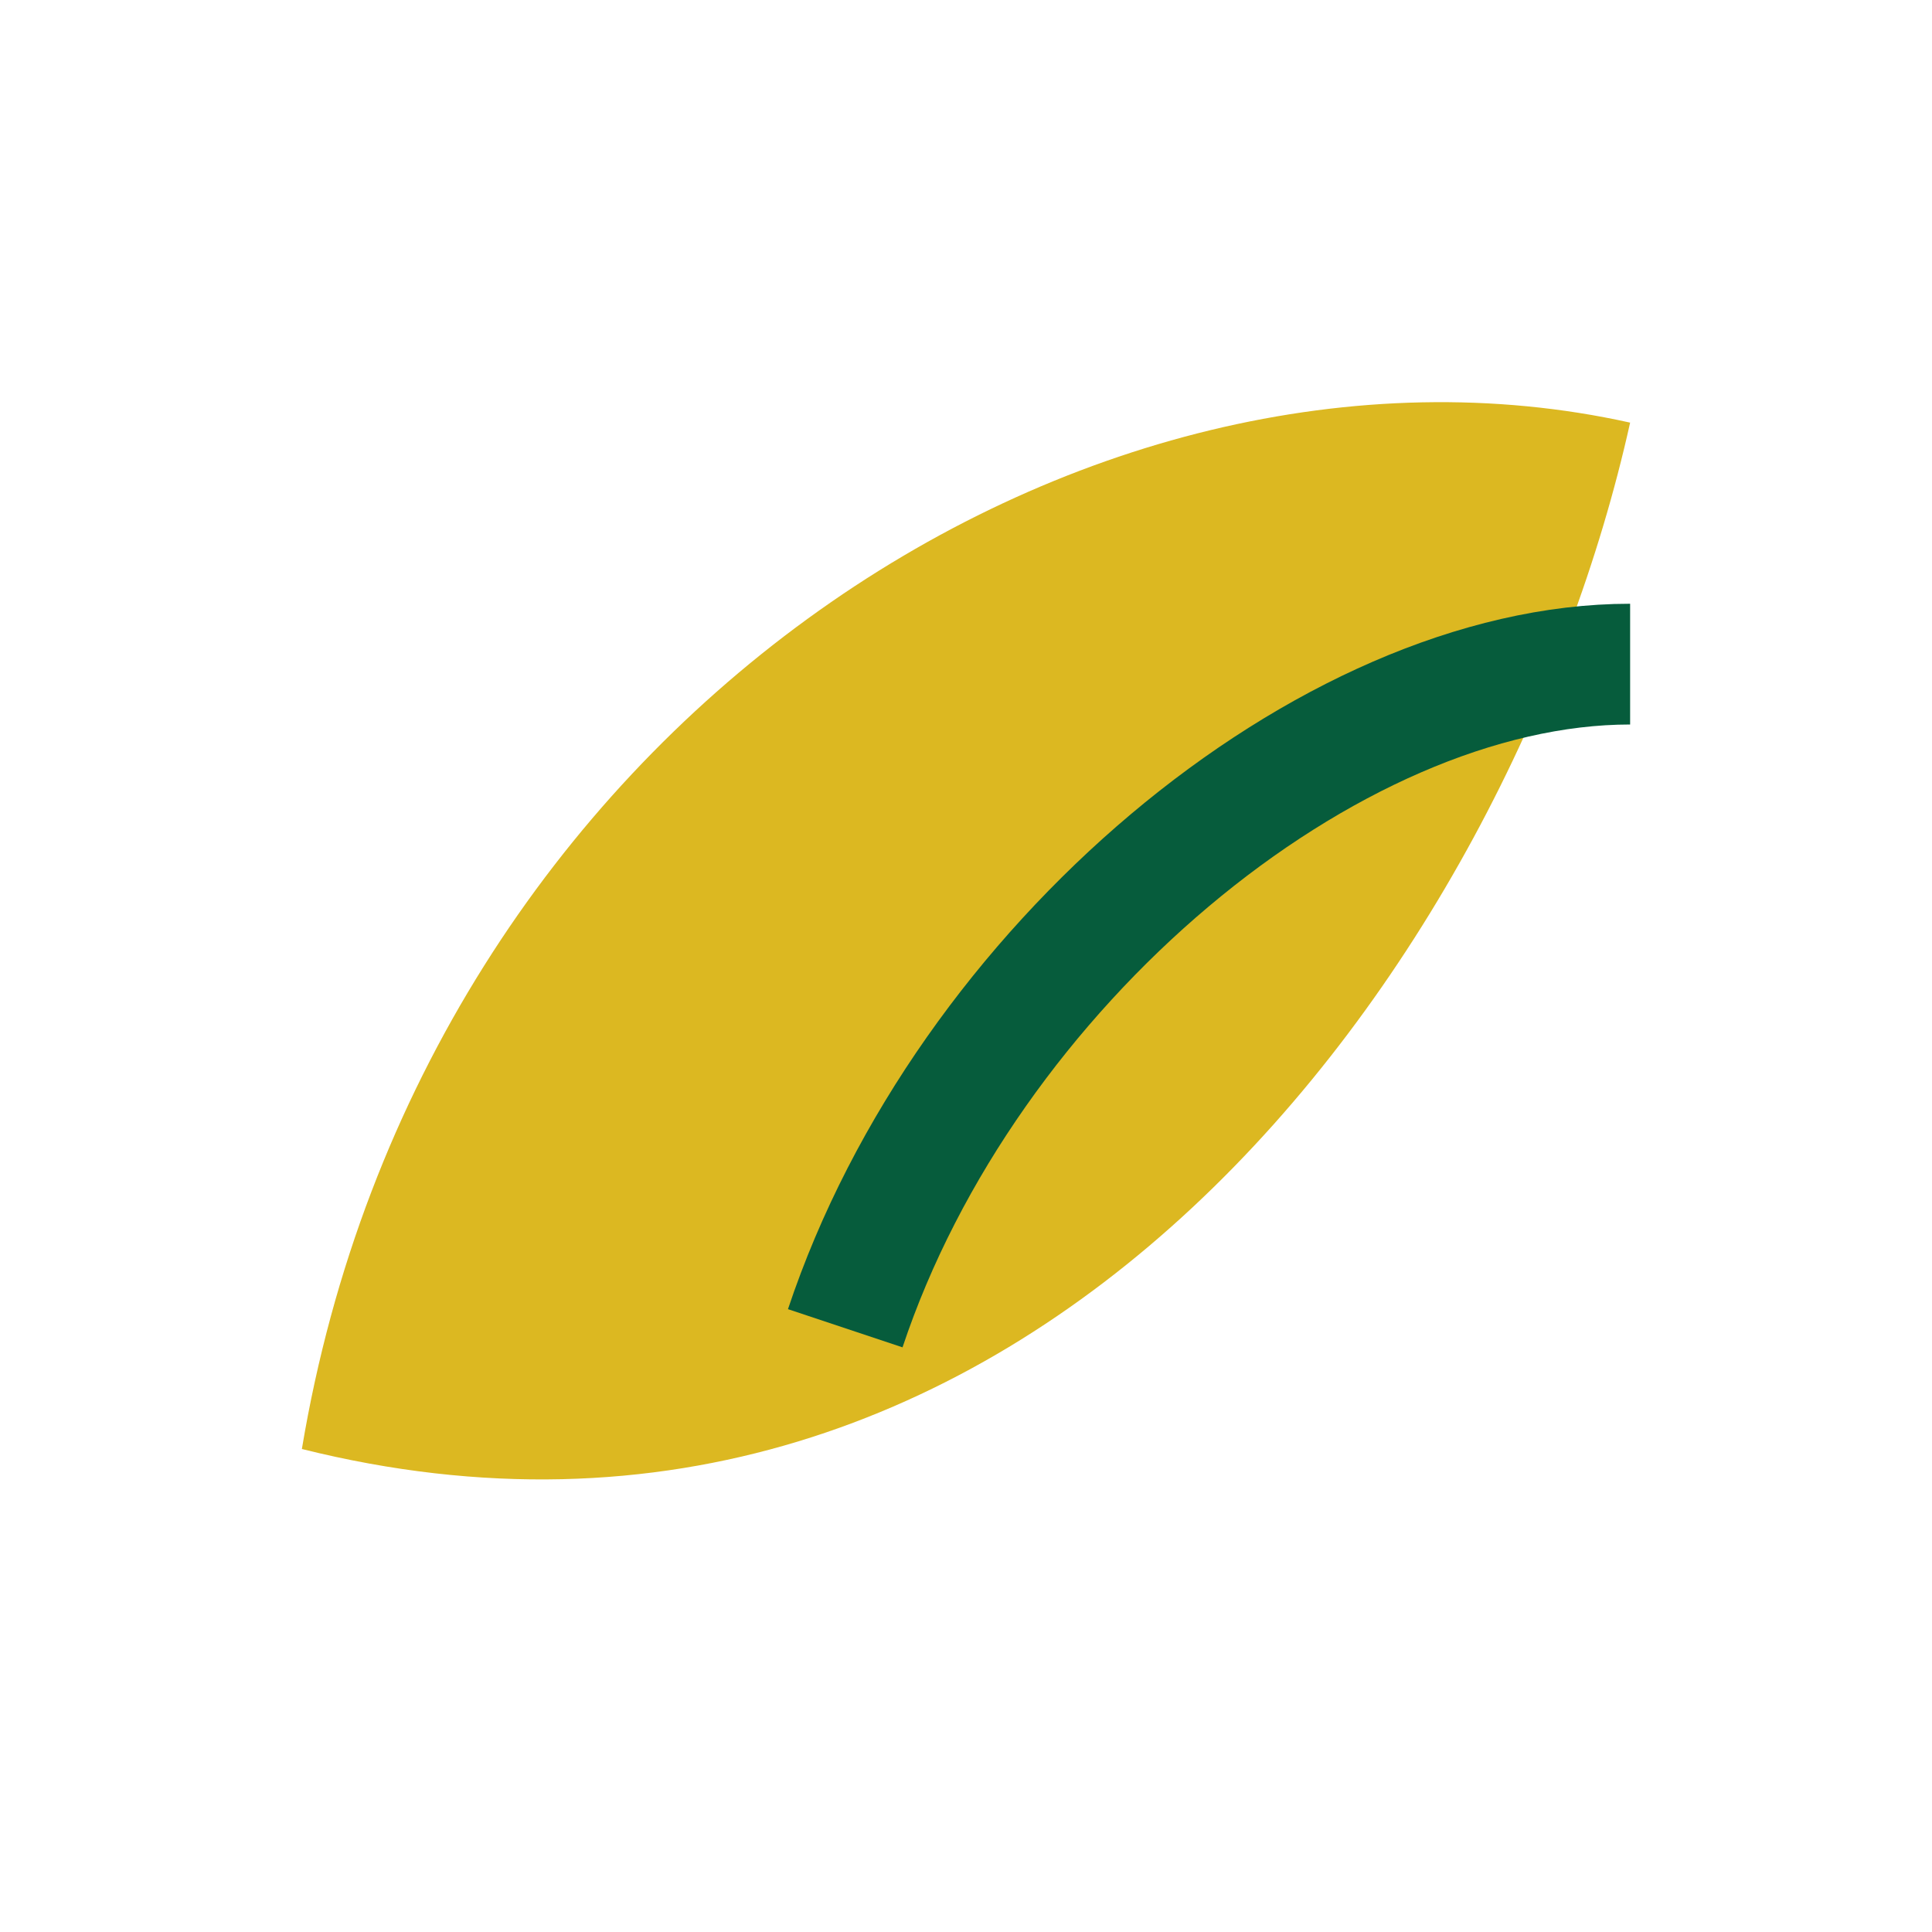
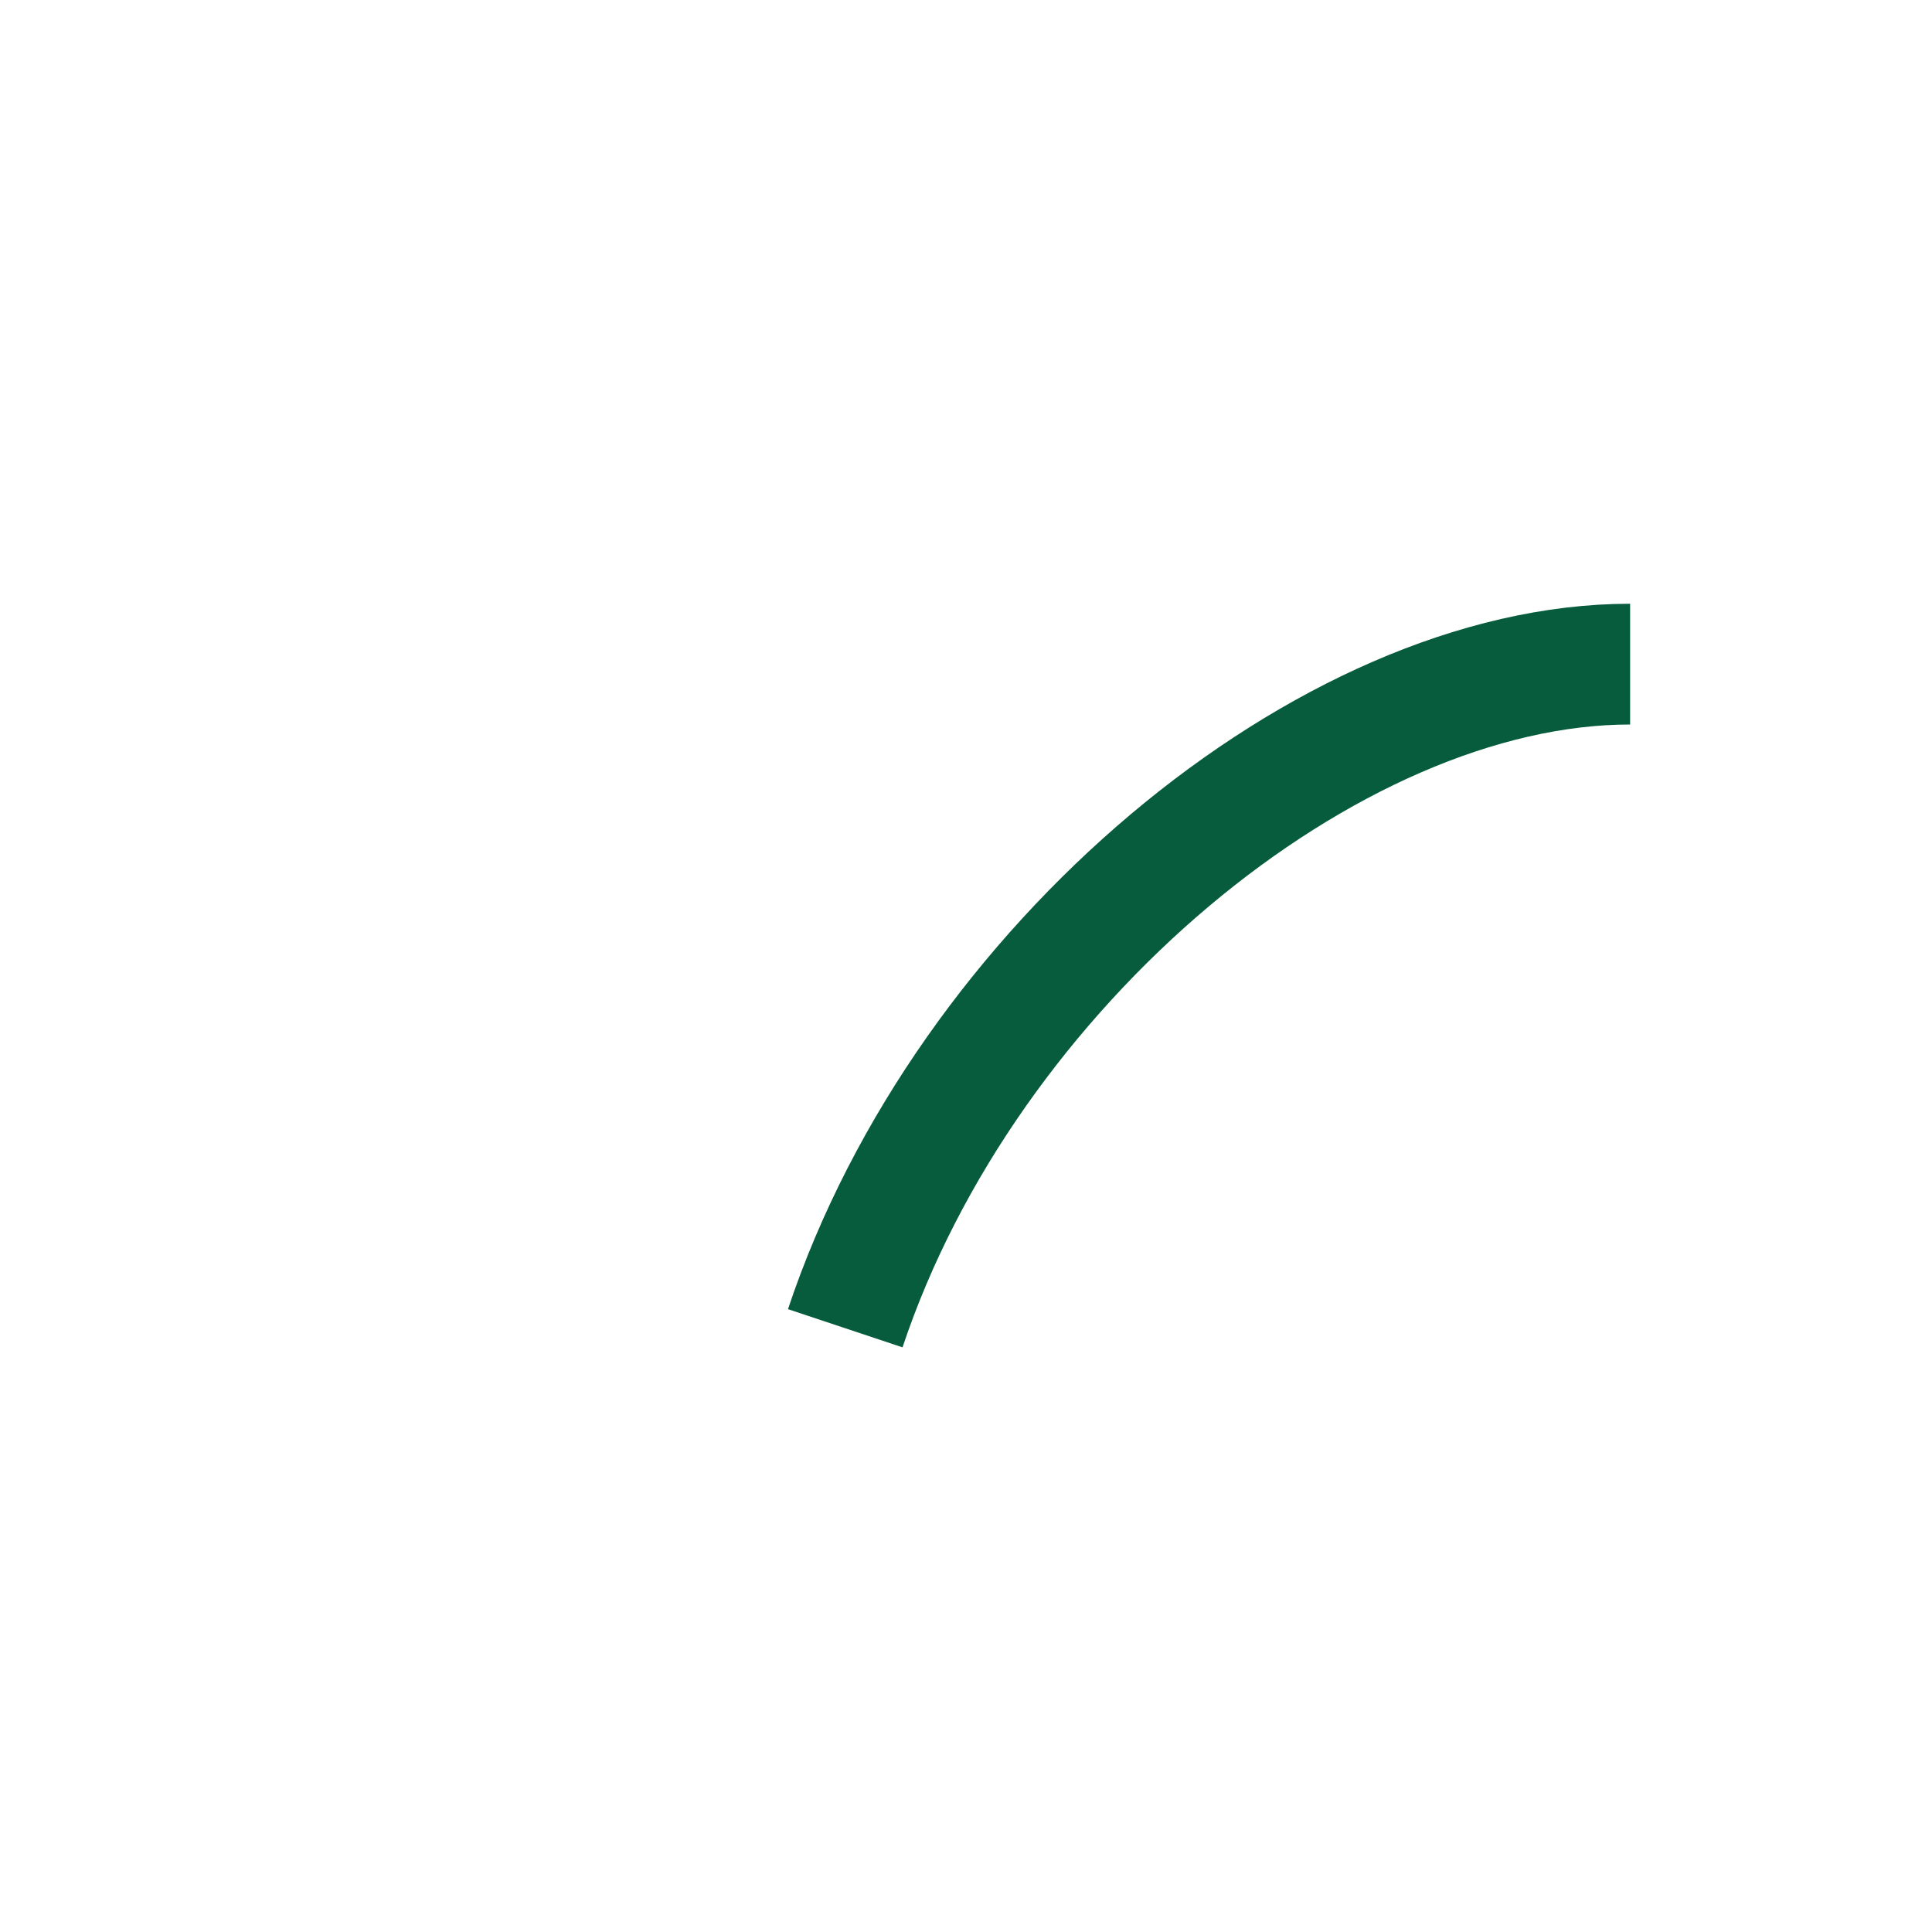
<svg xmlns="http://www.w3.org/2000/svg" width="32" height="32" viewBox="0 0 32 32">
-   <path d="M5 24C7 12 18 5 27 7c-2 9-10 20-22 17Z" fill="#D8B009" opacity=".9" />
  <path d="M14 22c2-6 8-11 13-11" stroke="#065C3C" stroke-width="2" fill="none" />
</svg>